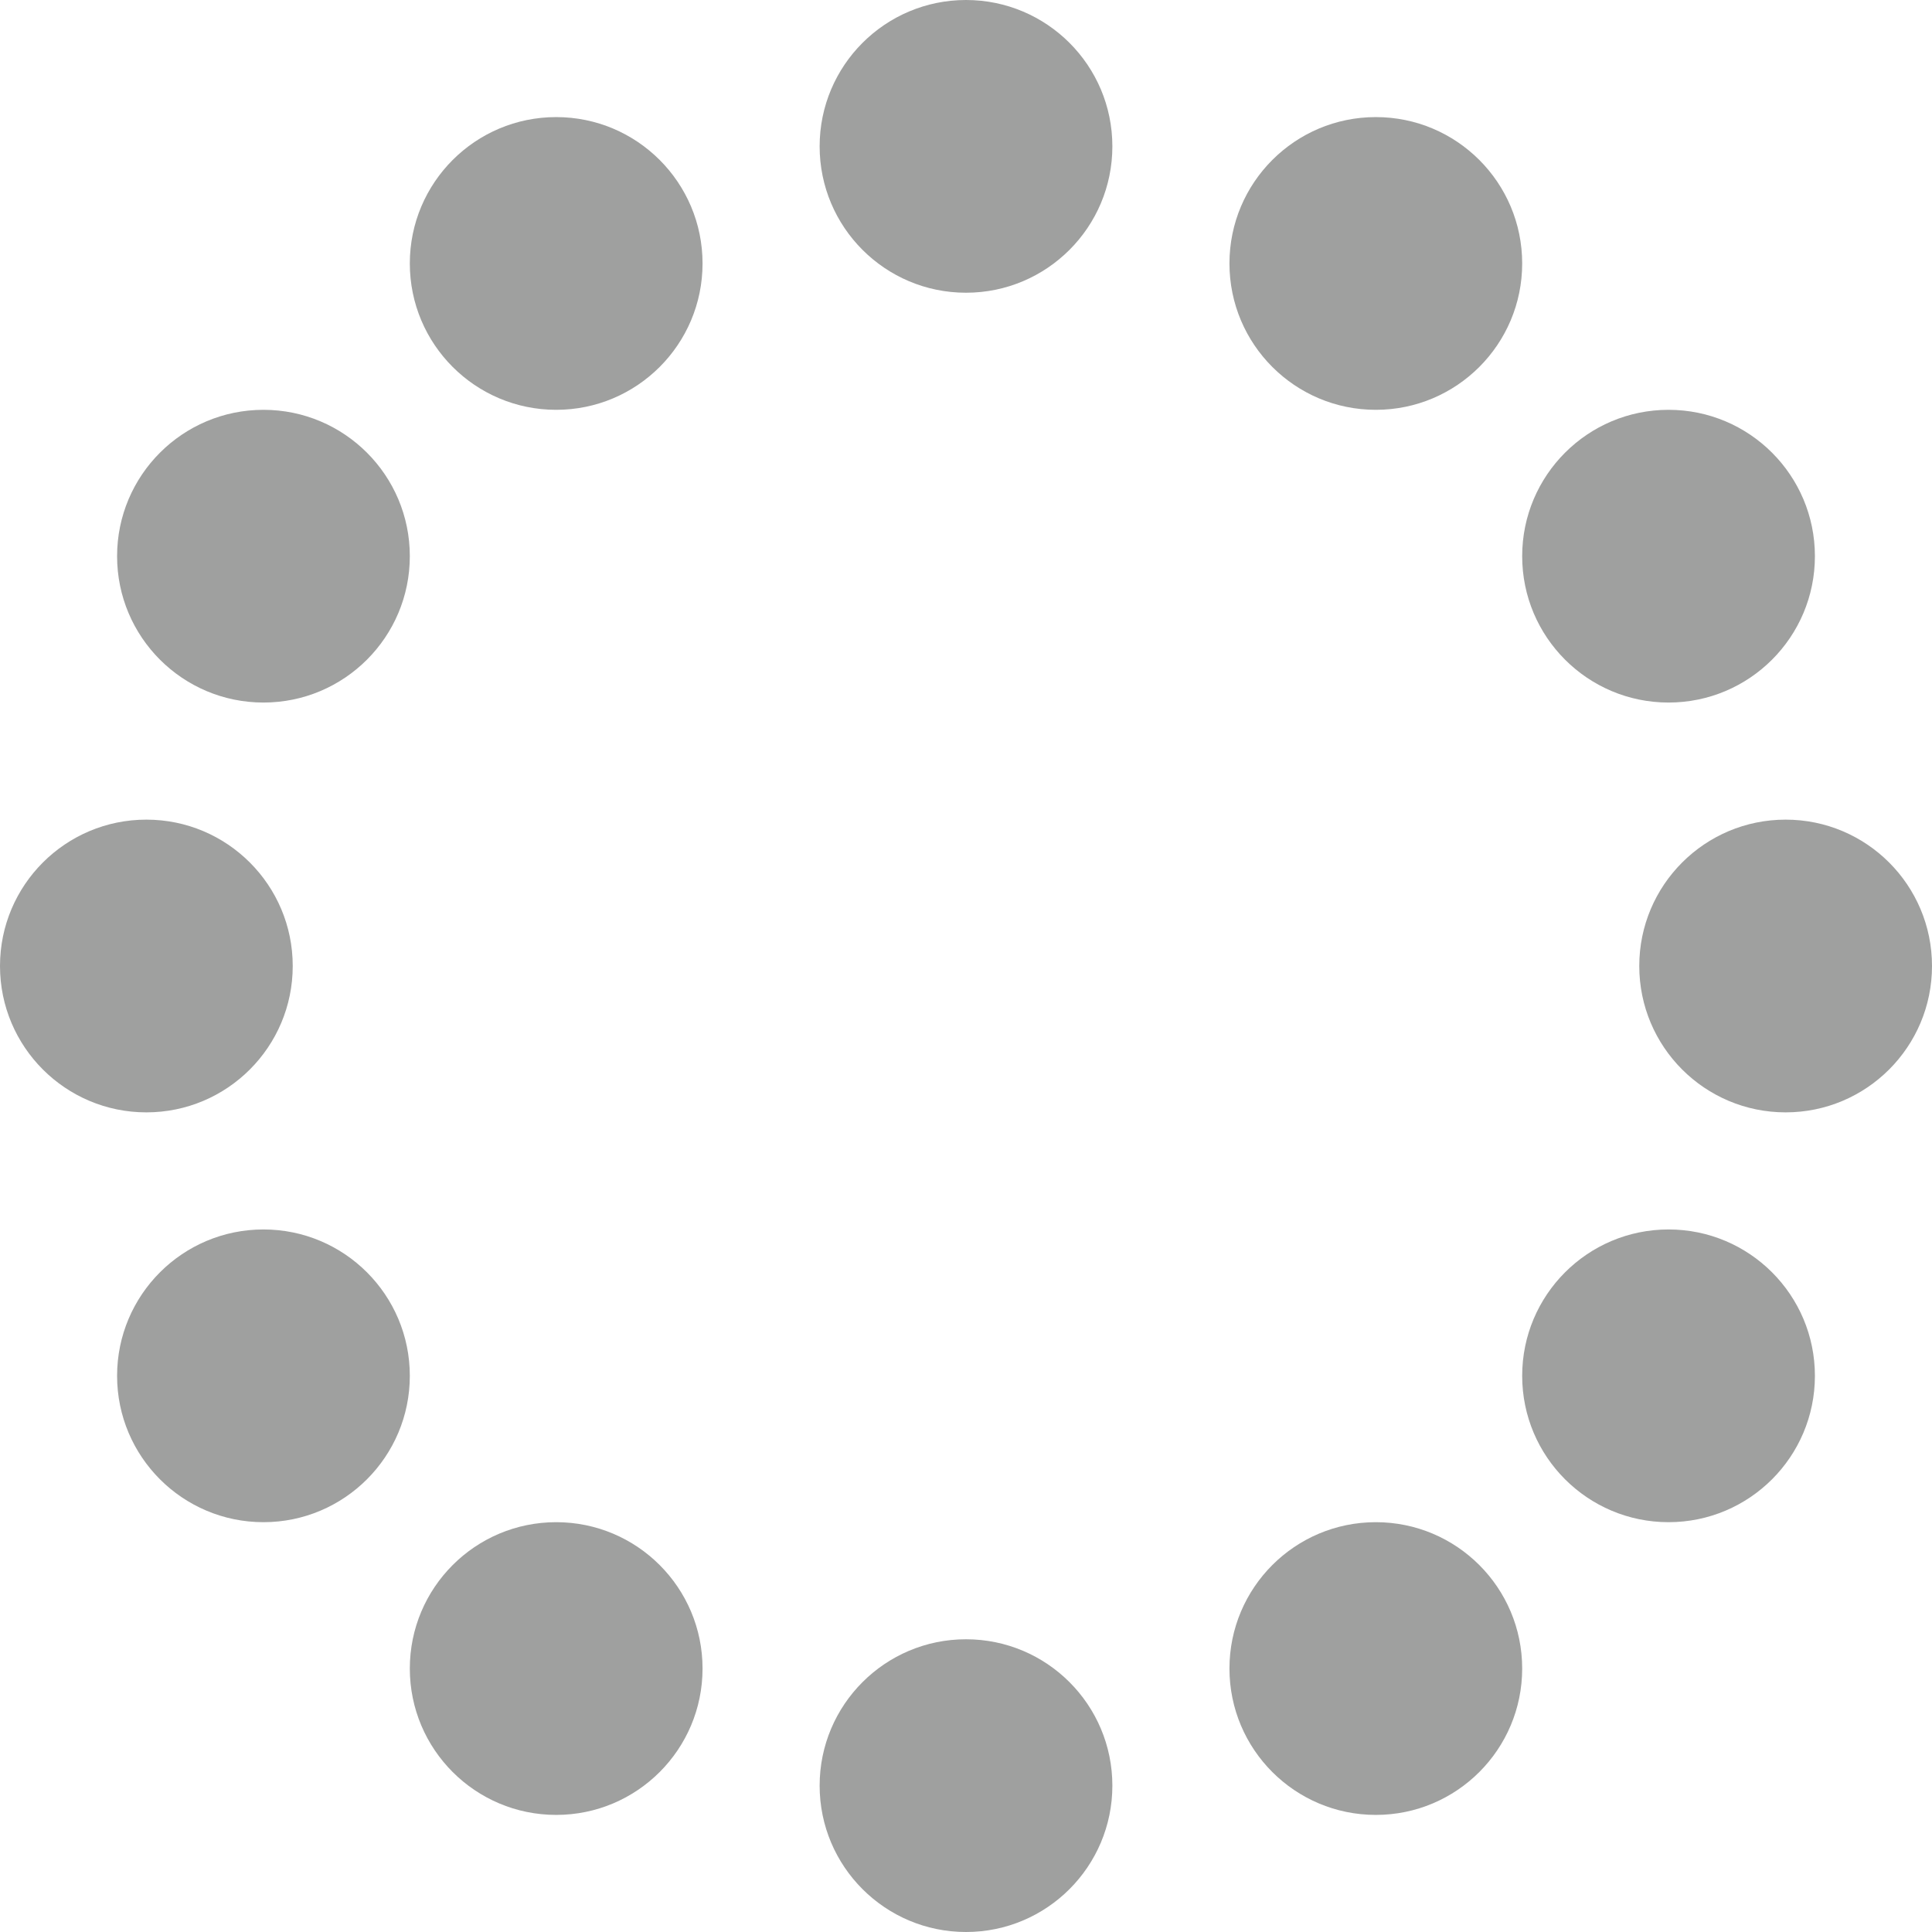
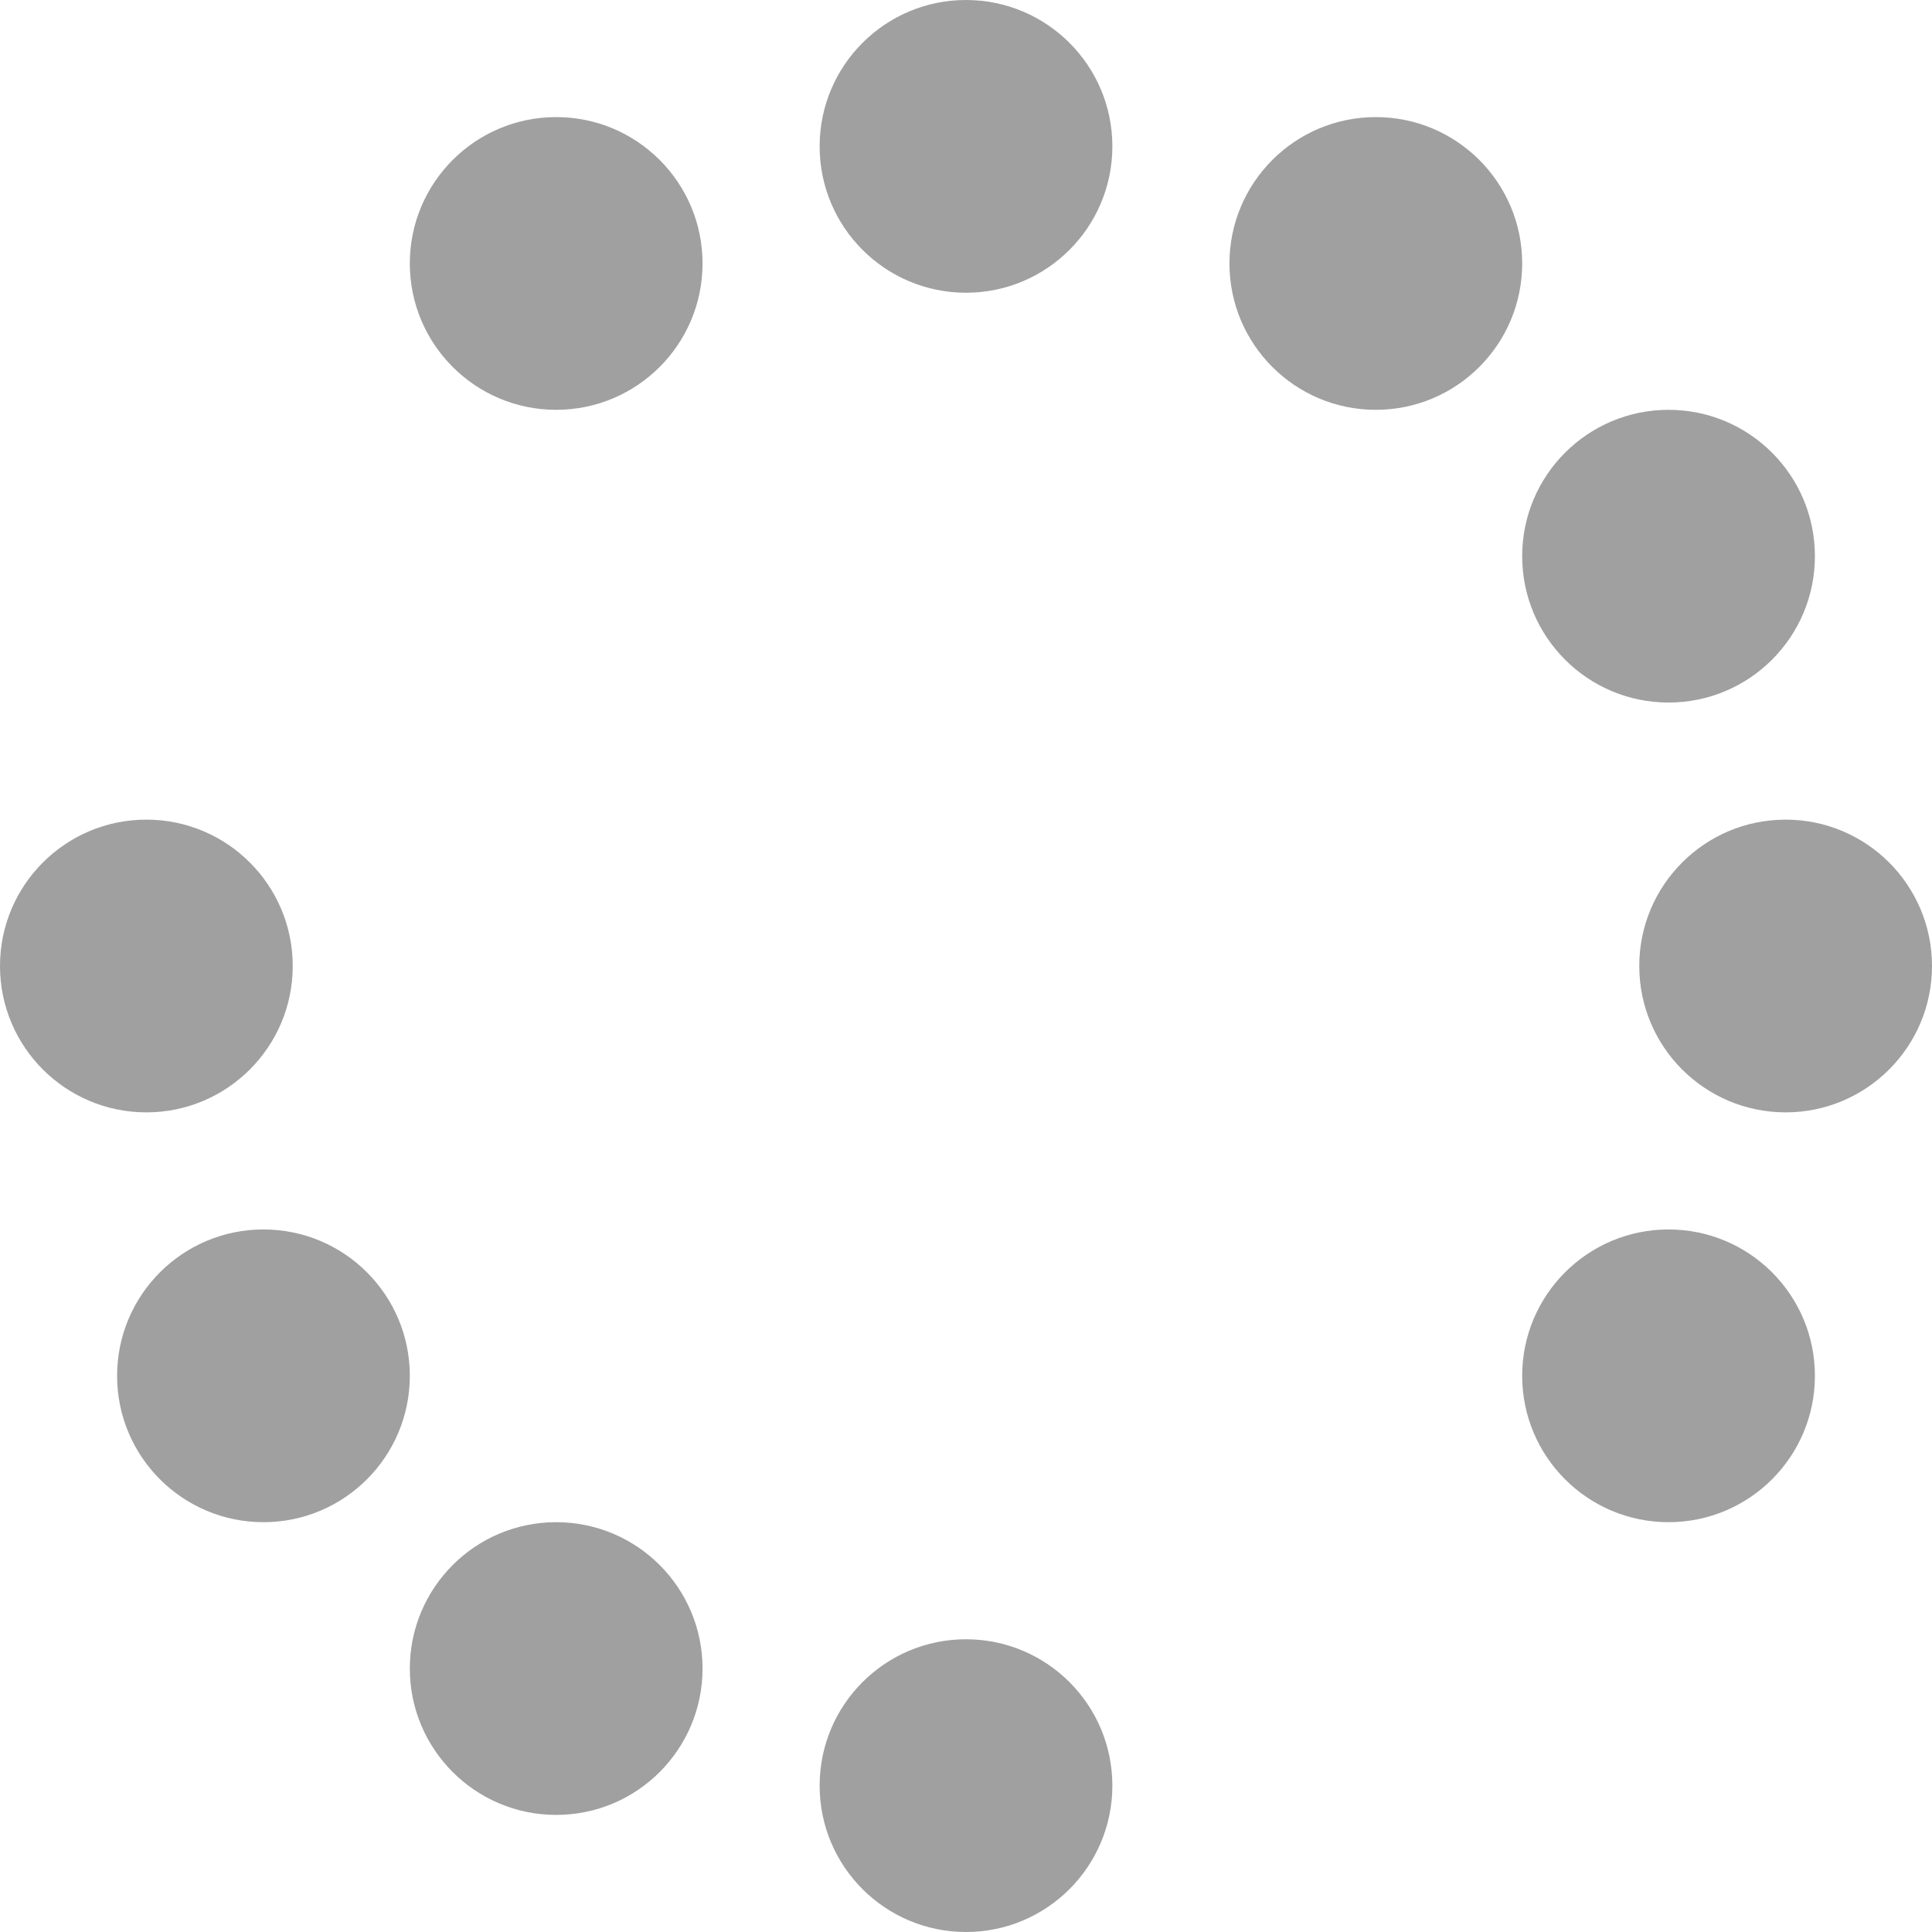
<svg xmlns="http://www.w3.org/2000/svg" width="66" height="66" viewBox="0 0 66 66">
  <defs>
    <style> @keyframes scale_ORTUF { 0%, 20%, 80%, 100% { transform: scale(1); } 50% { transform: scale(1); } }  @keyframes fade_ORTUF { 0%, 20%, 80%, 100% { opacity: 0.1; } 50% { opacity: 1; } } </style>
  </defs>
  <circle cx="33" cy="61" r="5" fill="#9fa09f" style="animation-name:scale_ORTUF, fade_ORTUF;animation-duration:1s;animation-timing-function:linear;animation-iteration-count:infinite;animation-delay:0.00s;transform-origin:33px 61px" />
-   <circle cx="47" cy="57" r="5" fill="#9fa09f" style="animation-name:scale_ORTUF, fade_ORTUF;animation-duration:1s;animation-timing-function:linear;animation-iteration-count:infinite;animation-delay:-0.08s;transform-origin:47px 57px" />
  <circle cx="57" cy="47" r="5" fill="#9fa09f" style="animation-name:scale_ORTUF, fade_ORTUF;animation-duration:1s;animation-timing-function:linear;animation-iteration-count:infinite;animation-delay:-0.17s;transform-origin:57px 47px" />
  <circle cx="61" cy="33" r="5" fill="#9fa09f" style="animation-name:scale_ORTUF, fade_ORTUF;animation-duration:1s;animation-timing-function:linear;animation-iteration-count:infinite;animation-delay:-0.25s;transform-origin:61px 33px" />
  <circle cx="57" cy="19" r="5" fill="#9fa09f" style="animation-name:scale_ORTUF, fade_ORTUF;animation-duration:1s;animation-timing-function:linear;animation-iteration-count:infinite;animation-delay:-0.33s;transform-origin:57px 19px" />
  <circle cx="47" cy="9" r="5" fill="#9fa09f" style="animation-name:scale_ORTUF, fade_ORTUF;animation-duration:1s;animation-timing-function:linear;animation-iteration-count:infinite;animation-delay:-0.42s;transform-origin:47px 9px" />
  <circle cx="33" cy="5" r="5" fill="#9fa09f" style="animation-name:scale_ORTUF, fade_ORTUF;animation-duration:1s;animation-timing-function:linear;animation-iteration-count:infinite;animation-delay:-0.50s;transform-origin:33px 5px" />
  <circle cx="19" cy="9" r="5" fill="#9fa09f" style="animation-name:scale_ORTUF, fade_ORTUF;animation-duration:1s;animation-timing-function:linear;animation-iteration-count:infinite;animation-delay:-0.58s;transform-origin:19px 9px" />
-   <circle cx="9" cy="19" r="5" fill="#9fa09f" style="animation-name:scale_ORTUF, fade_ORTUF;animation-duration:1s;animation-timing-function:linear;animation-iteration-count:infinite;animation-delay:-0.67s;transform-origin:9px 19px" />
  <circle cx="5" cy="33" r="5" fill="#9fa09f" style="animation-name:scale_ORTUF, fade_ORTUF;animation-duration:1s;animation-timing-function:linear;animation-iteration-count:infinite;animation-delay:-0.75s;transform-origin:5px 33px" />
  <circle cx="9" cy="47" r="5" fill="#9fa09f" style="animation-name:scale_ORTUF, fade_ORTUF;animation-duration:1s;animation-timing-function:linear;animation-iteration-count:infinite;animation-delay:-0.83s;transform-origin:9px 47px" />
  <circle cx="19" cy="57" r="5" fill="#9fa09f" style="animation-name:scale_ORTUF, fade_ORTUF;animation-duration:1s;animation-timing-function:linear;animation-iteration-count:infinite;animation-delay:-0.92s;transform-origin:19px 57px" />
</svg>